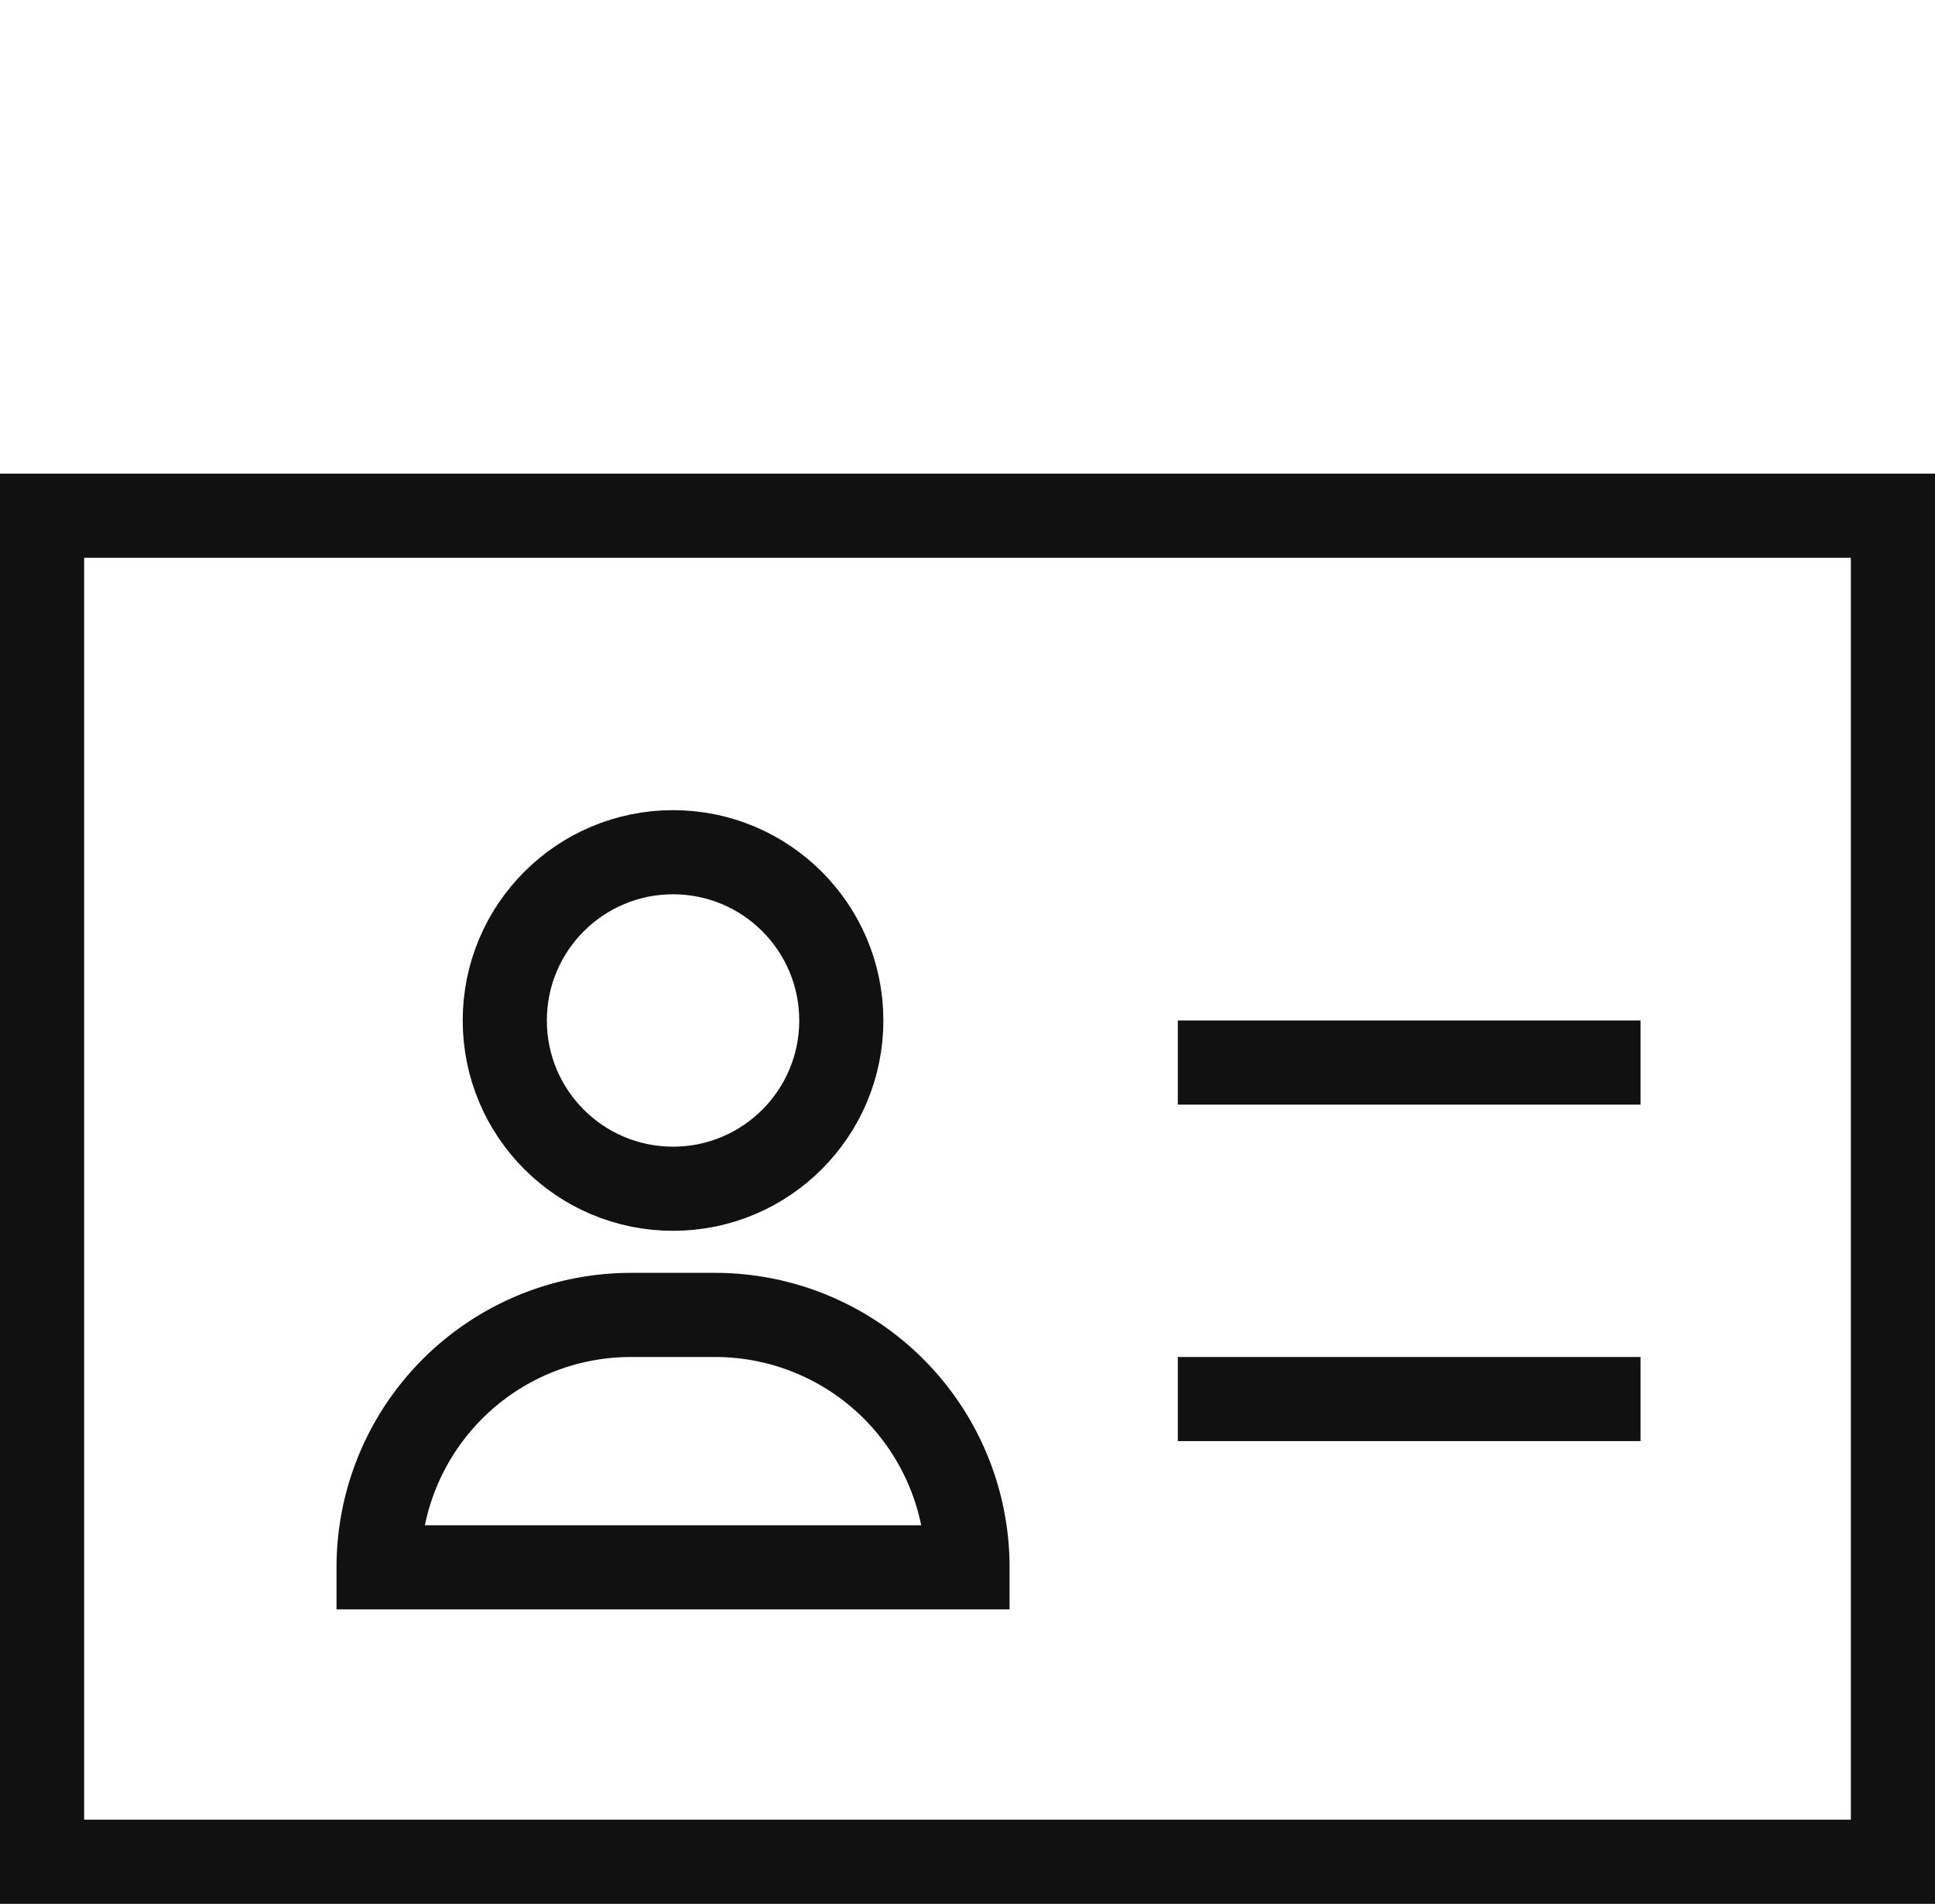
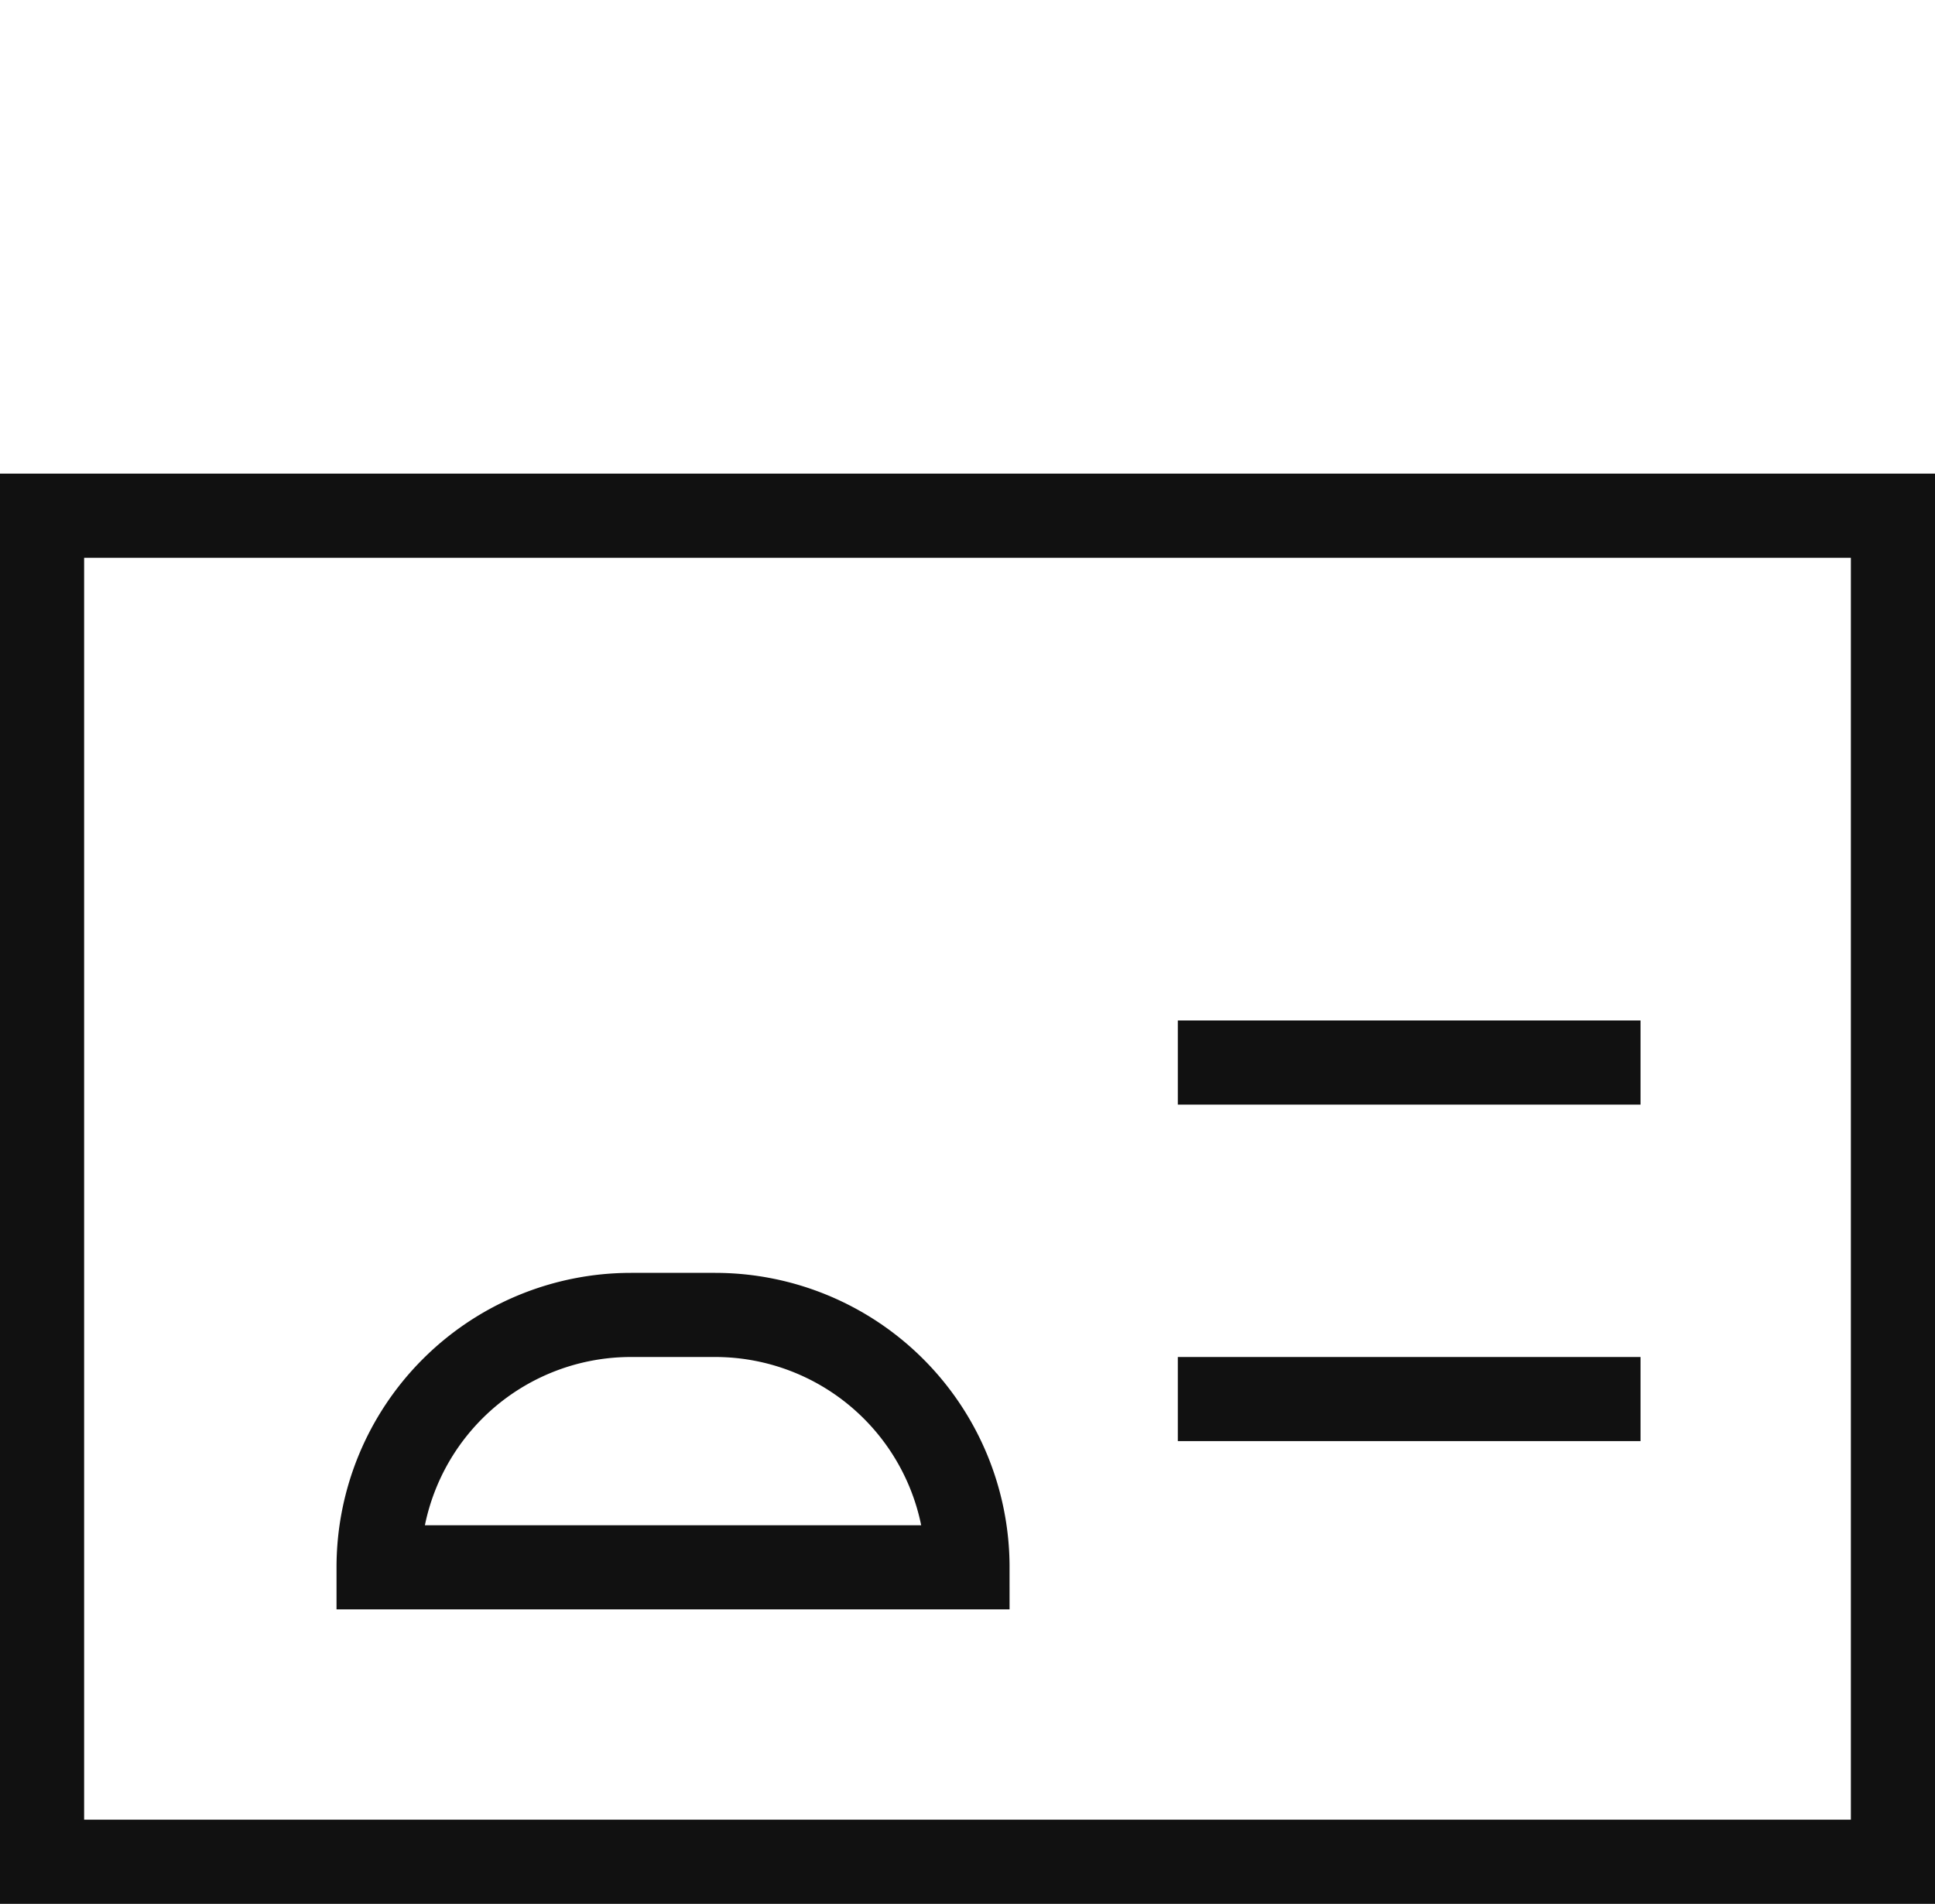
<svg xmlns="http://www.w3.org/2000/svg" viewBox="0 0 46 45.26">
  <g fill="none">
    <g stroke="#111" stroke-linecap="square" stroke-miterlimit="10" stroke-width="2">
      <path d="M1 12.26h44v32H1zm28 13h9m-9 8h9" />
      <path d="M23 37.26H9a6 6 0 0 1 6-6h2a6 6 0 0 1 6 6z" />
-       <circle cx="16" cy="24.26" r="4" />
    </g>
-     <path d="M45 6.96 1.22 6.62V0L45 .34z" />
+     <path d="M45 6.96 1.22 6.62L45 .34z" />
  </g>
</svg>